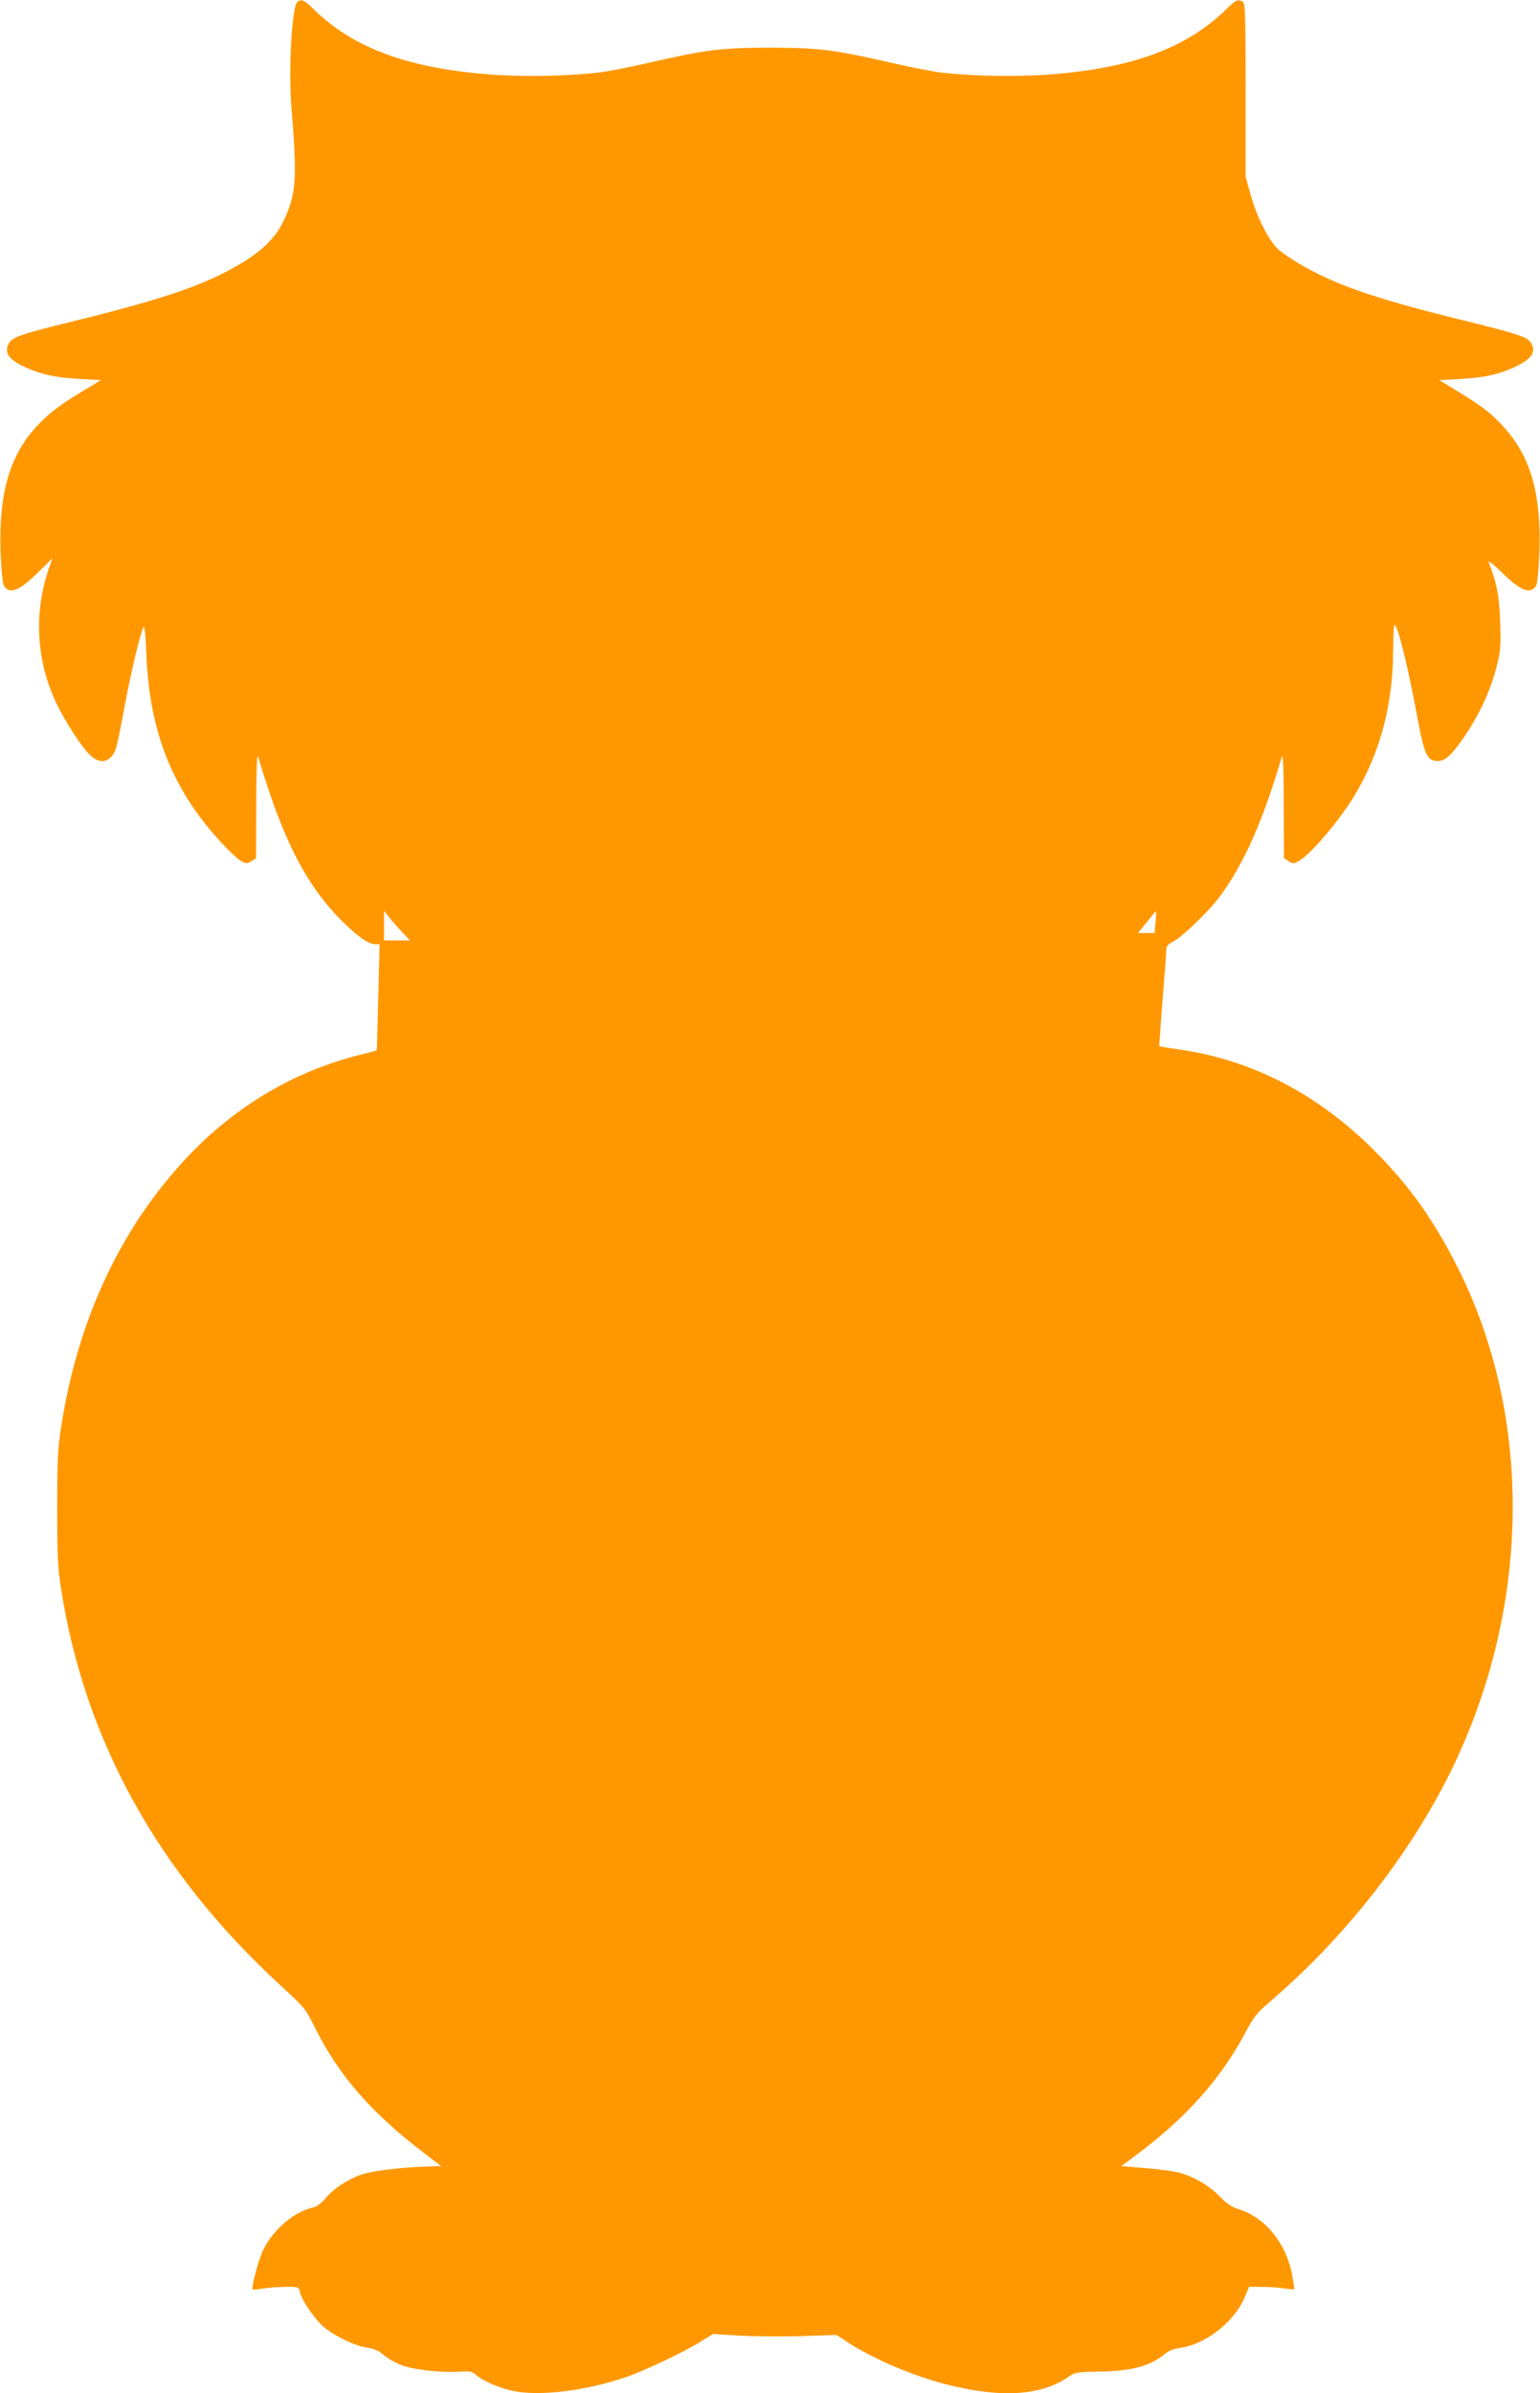
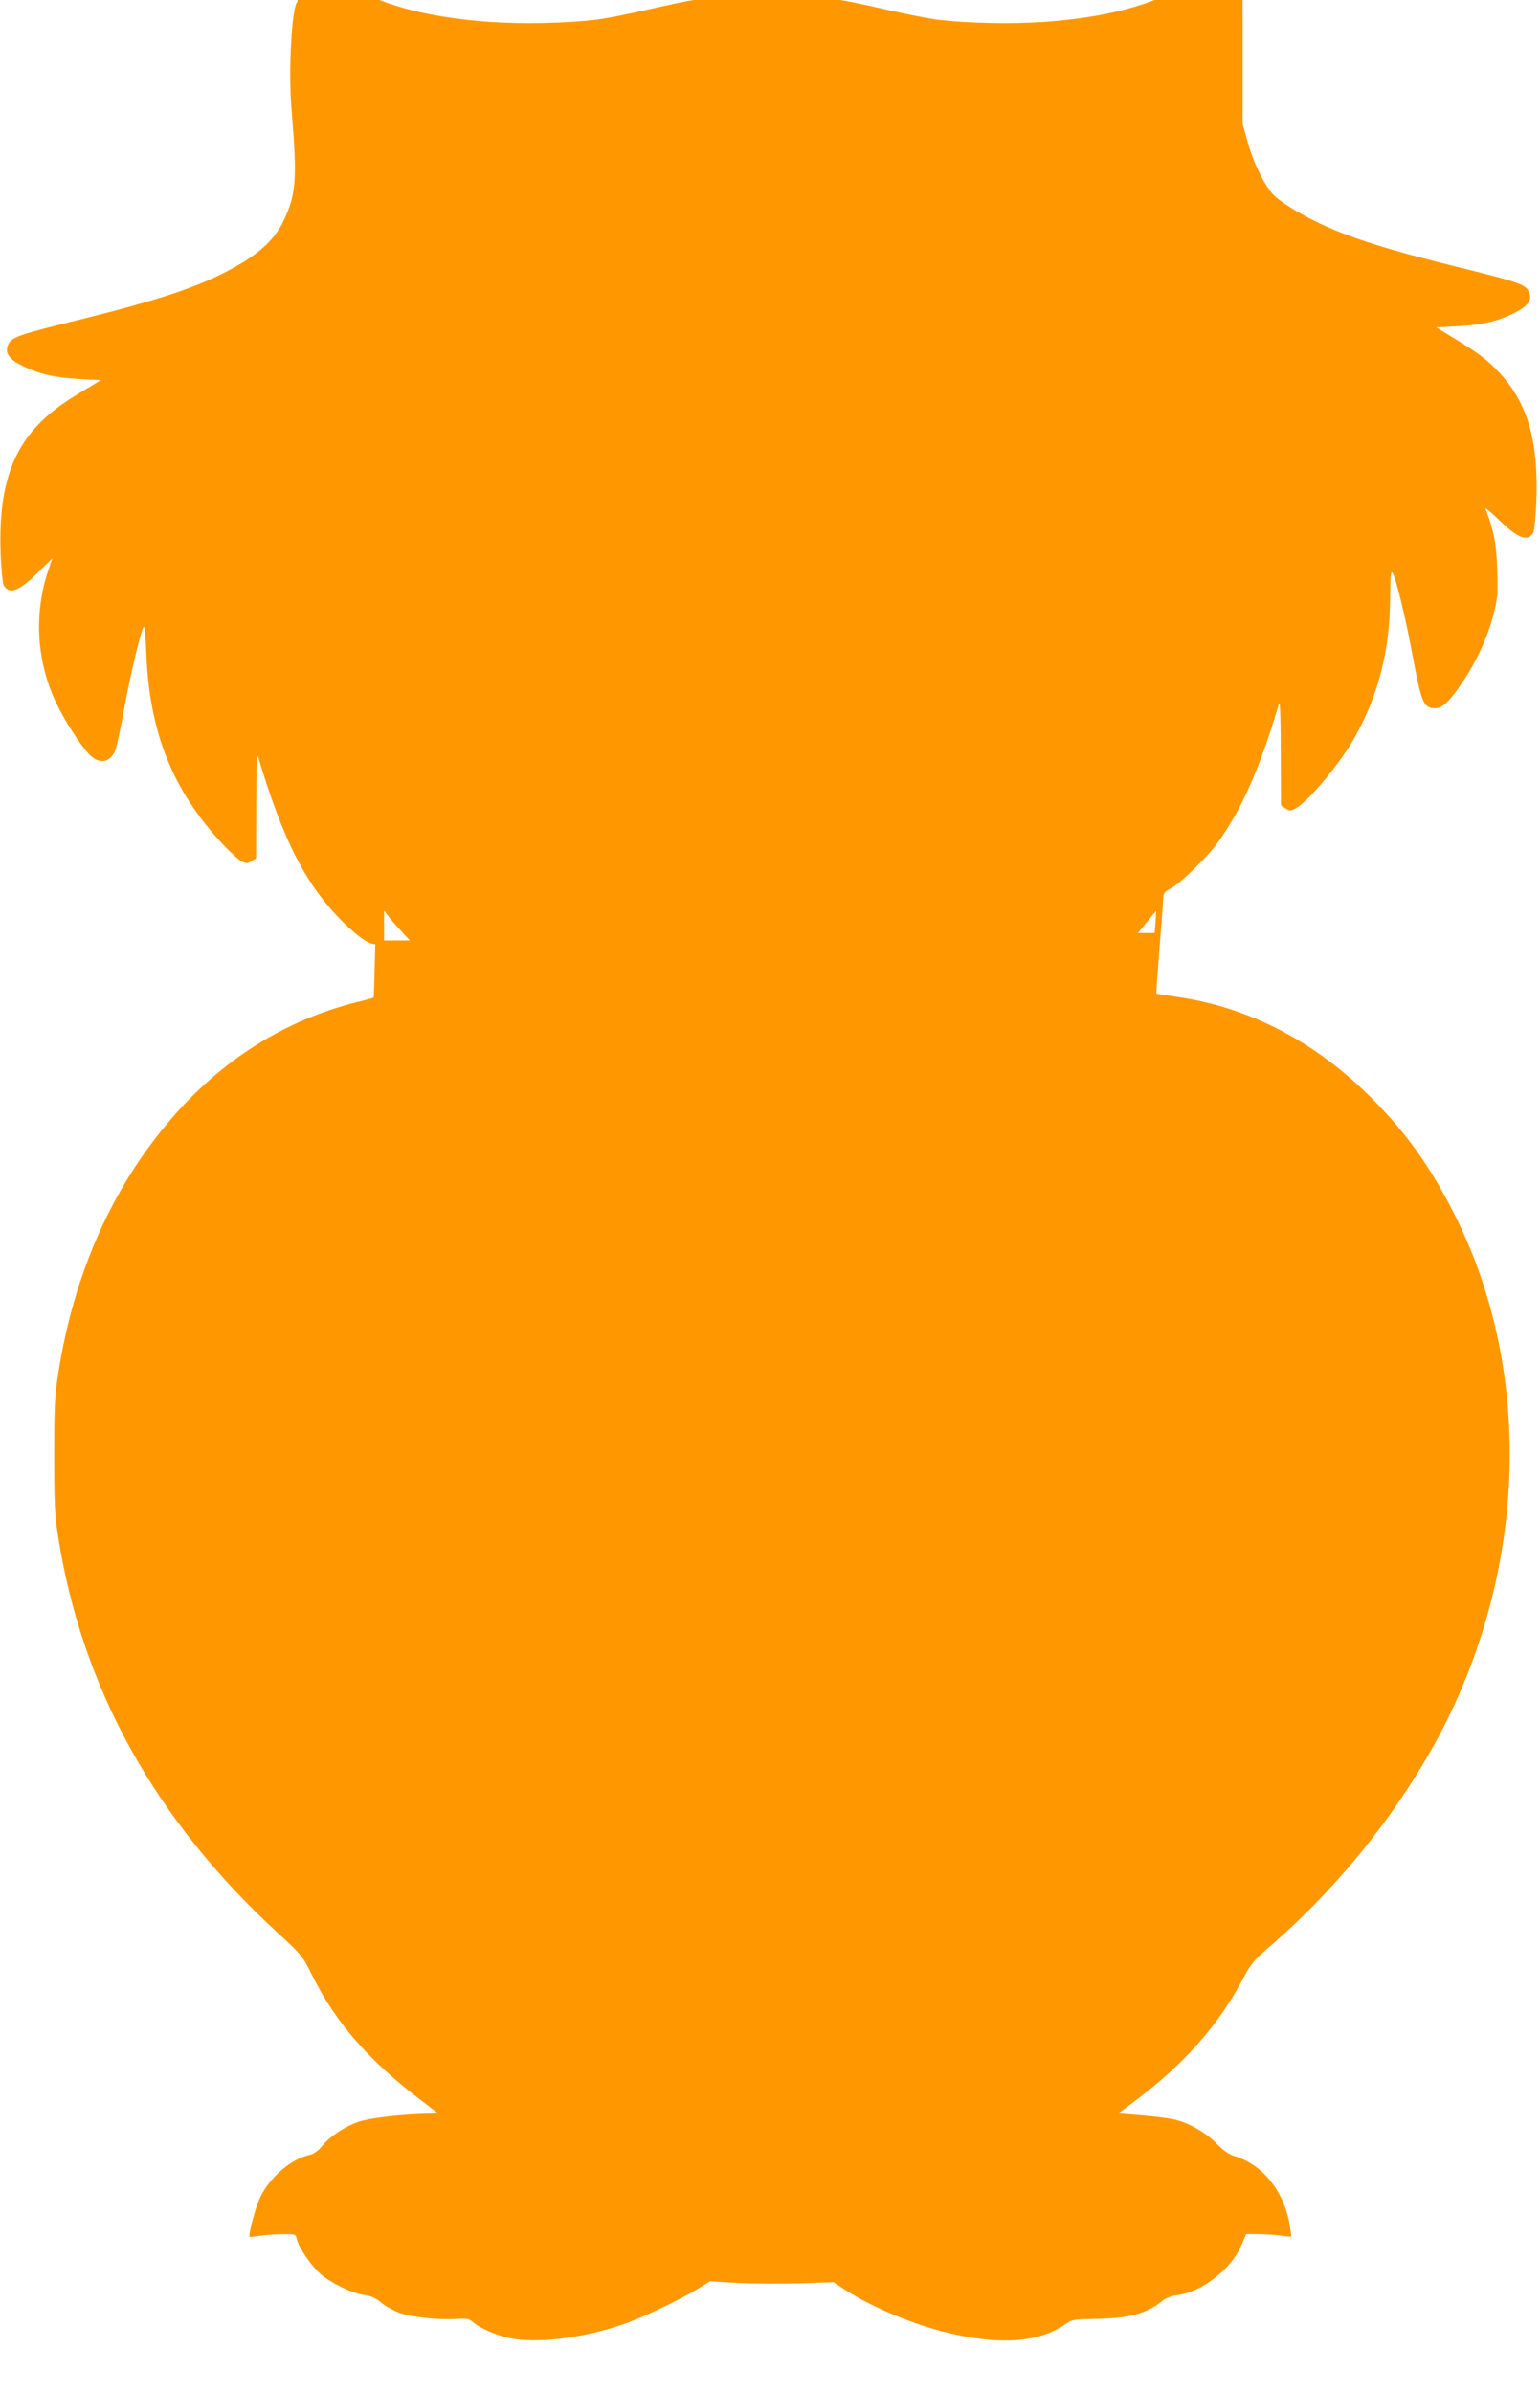
<svg xmlns="http://www.w3.org/2000/svg" version="1.0" width="824pt" height="1280pt" viewBox="0 0 824 1280" preserveAspectRatio="xMidYMid meet">
  <g transform="translate(0,1280) scale(0.1,-0.1)" fill="#ff9800" stroke="none">
-     <path d="M1592 12791 c-30 -19 -50 -367 -32 -576 31 -376 25 -456 -45 -601 -42 -86 -116 -159 -232 -227 -185 -109 -397 -182 -834 -291 -347 -85 -384 -98 -403 -135 -24 -46 -1 -82 79 -120 90 -43 167 -60 303 -68 l112 -6 -93 -56 c-127 -76 -185 -121 -251 -191 -145 -157 -203 -361 -193 -672 3 -86 11 -166 16 -177 29 -53 82 -34 184 67 l78 77 -16 -45 c-85 -240 -73 -497 34 -726 47 -99 135 -236 182 -282 55 -53 111 -40 138 31 6 16 27 115 46 220 35 189 86 403 103 433 6 10 11 -44 15 -142 16 -420 141 -733 409 -1019 39 -42 84 -83 100 -91 27 -14 32 -14 54 1 l24 15 1 288 c1 215 4 278 11 252 133 -447 258 -690 457 -885 79 -77 134 -115 169 -115 l23 0 -7 -282 c-4 -156 -7 -284 -9 -285 -1 -2 -45 -14 -99 -27 -379 -97 -713 -307 -983 -621 -317 -367 -521 -827 -605 -1360 -19 -121 -22 -180 -22 -440 0 -257 3 -319 21 -435 127 -808 517 -1513 1168 -2113 135 -124 140 -130 190 -231 128 -257 302 -457 588 -674 l87 -67 -72 -2 c-144 -5 -296 -23 -354 -43 -75 -26 -153 -78 -194 -129 -21 -25 -44 -42 -64 -47 -99 -21 -211 -114 -266 -224 -26 -51 -67 -207 -58 -215 2 -2 26 1 53 5 28 5 82 9 122 9 71 1 71 1 78 -29 10 -43 76 -140 126 -184 57 -49 170 -104 234 -112 36 -5 61 -16 88 -39 21 -18 63 -42 94 -54 64 -25 215 -42 312 -35 54 3 68 1 85 -15 35 -33 123 -71 199 -88 142 -30 385 -1 602 72 98 33 306 131 400 189 l70 43 150 -9 c83 -4 231 -5 330 -2 l181 6 64 -42 c133 -86 342 -175 514 -220 303 -78 520 -64 669 42 28 20 44 22 152 24 179 2 280 29 361 97 18 15 48 26 79 30 131 17 286 136 341 262 l28 65 71 -1 c38 0 91 -4 117 -8 27 -4 50 -6 52 -4 2 2 -3 36 -10 76 -33 172 -145 309 -290 353 -32 9 -62 30 -100 69 -56 57 -137 104 -214 125 -25 7 -105 18 -177 24 l-133 11 83 62 c264 197 448 404 579 649 45 86 64 109 128 164 361 308 676 693 901 1099 494 894 537 1975 112 2825 -129 258 -262 445 -448 631 -301 302 -653 485 -1039 541 -61 9 -112 17 -113 18 -1 1 7 109 17 241 11 132 20 254 20 270 0 25 7 34 43 53 47 25 185 159 240 232 131 176 232 402 335 750 7 26 10 -37 11 -252 l1 -288 24 -15 c22 -15 27 -15 54 -1 62 32 226 226 305 360 133 227 199 476 201 759 1 119 4 153 12 142 19 -25 70 -236 108 -442 48 -256 59 -283 121 -283 40 0 78 37 150 145 74 111 131 236 161 353 23 87 25 112 21 242 -4 140 -18 212 -62 325 -4 11 28 -15 71 -57 103 -101 156 -120 185 -67 5 11 13 91 16 177 10 313 -47 512 -195 673 -62 68 -114 108 -246 188 l-95 58 112 6 c138 8 217 27 306 71 78 40 99 72 75 118 -19 36 -57 49 -403 134 -442 110 -650 182 -842 295 -39 23 -89 57 -109 75 -51 46 -115 173 -148 292 l-27 97 0 463 c0 400 -2 464 -15 472 -26 16 -36 12 -89 -40 -216 -211 -515 -319 -968 -350 -162 -11 -388 -7 -548 11 -49 5 -175 30 -280 54 -295 68 -386 80 -645 80 -259 0 -350 -12 -645 -80 -104 -24 -230 -49 -280 -54 -160 -18 -386 -22 -548 -11 -453 31 -752 139 -968 350 -52 51 -64 56 -87 41z m557 -4973 l44 -48 -69 0 -69 0 0 80 0 80 25 -33 c13 -17 44 -53 69 -79z m4034 50 l-5 -58 -45 0 -44 0 48 59 c26 33 48 59 49 58 1 -1 -1 -28 -3 -59z" />
+     <path d="M1592 12791 c-30 -19 -50 -367 -32 -576 31 -376 25 -456 -45 -601 -42 -86 -116 -159 -232 -227 -185 -109 -397 -182 -834 -291 -347 -85 -384 -98 -403 -135 -24 -46 -1 -82 79 -120 90 -43 167 -60 303 -68 l112 -6 -93 -56 c-127 -76 -185 -121 -251 -191 -145 -157 -203 -361 -193 -672 3 -86 11 -166 16 -177 29 -53 82 -34 184 67 l78 77 -16 -45 c-85 -240 -73 -497 34 -726 47 -99 135 -236 182 -282 55 -53 111 -40 138 31 6 16 27 115 46 220 35 189 86 403 103 433 6 10 11 -44 15 -142 16 -420 141 -733 409 -1019 39 -42 84 -83 100 -91 27 -14 32 -14 54 1 l24 15 1 288 c1 215 4 278 11 252 133 -447 258 -690 457 -885 79 -77 134 -115 169 -115 c-4 -156 -7 -284 -9 -285 -1 -2 -45 -14 -99 -27 -379 -97 -713 -307 -983 -621 -317 -367 -521 -827 -605 -1360 -19 -121 -22 -180 -22 -440 0 -257 3 -319 21 -435 127 -808 517 -1513 1168 -2113 135 -124 140 -130 190 -231 128 -257 302 -457 588 -674 l87 -67 -72 -2 c-144 -5 -296 -23 -354 -43 -75 -26 -153 -78 -194 -129 -21 -25 -44 -42 -64 -47 -99 -21 -211 -114 -266 -224 -26 -51 -67 -207 -58 -215 2 -2 26 1 53 5 28 5 82 9 122 9 71 1 71 1 78 -29 10 -43 76 -140 126 -184 57 -49 170 -104 234 -112 36 -5 61 -16 88 -39 21 -18 63 -42 94 -54 64 -25 215 -42 312 -35 54 3 68 1 85 -15 35 -33 123 -71 199 -88 142 -30 385 -1 602 72 98 33 306 131 400 189 l70 43 150 -9 c83 -4 231 -5 330 -2 l181 6 64 -42 c133 -86 342 -175 514 -220 303 -78 520 -64 669 42 28 20 44 22 152 24 179 2 280 29 361 97 18 15 48 26 79 30 131 17 286 136 341 262 l28 65 71 -1 c38 0 91 -4 117 -8 27 -4 50 -6 52 -4 2 2 -3 36 -10 76 -33 172 -145 309 -290 353 -32 9 -62 30 -100 69 -56 57 -137 104 -214 125 -25 7 -105 18 -177 24 l-133 11 83 62 c264 197 448 404 579 649 45 86 64 109 128 164 361 308 676 693 901 1099 494 894 537 1975 112 2825 -129 258 -262 445 -448 631 -301 302 -653 485 -1039 541 -61 9 -112 17 -113 18 -1 1 7 109 17 241 11 132 20 254 20 270 0 25 7 34 43 53 47 25 185 159 240 232 131 176 232 402 335 750 7 26 10 -37 11 -252 l1 -288 24 -15 c22 -15 27 -15 54 -1 62 32 226 226 305 360 133 227 199 476 201 759 1 119 4 153 12 142 19 -25 70 -236 108 -442 48 -256 59 -283 121 -283 40 0 78 37 150 145 74 111 131 236 161 353 23 87 25 112 21 242 -4 140 -18 212 -62 325 -4 11 28 -15 71 -57 103 -101 156 -120 185 -67 5 11 13 91 16 177 10 313 -47 512 -195 673 -62 68 -114 108 -246 188 l-95 58 112 6 c138 8 217 27 306 71 78 40 99 72 75 118 -19 36 -57 49 -403 134 -442 110 -650 182 -842 295 -39 23 -89 57 -109 75 -51 46 -115 173 -148 292 l-27 97 0 463 c0 400 -2 464 -15 472 -26 16 -36 12 -89 -40 -216 -211 -515 -319 -968 -350 -162 -11 -388 -7 -548 11 -49 5 -175 30 -280 54 -295 68 -386 80 -645 80 -259 0 -350 -12 -645 -80 -104 -24 -230 -49 -280 -54 -160 -18 -386 -22 -548 -11 -453 31 -752 139 -968 350 -52 51 -64 56 -87 41z m557 -4973 l44 -48 -69 0 -69 0 0 80 0 80 25 -33 c13 -17 44 -53 69 -79z m4034 50 l-5 -58 -45 0 -44 0 48 59 c26 33 48 59 49 58 1 -1 -1 -28 -3 -59z" />
  </g>
</svg>